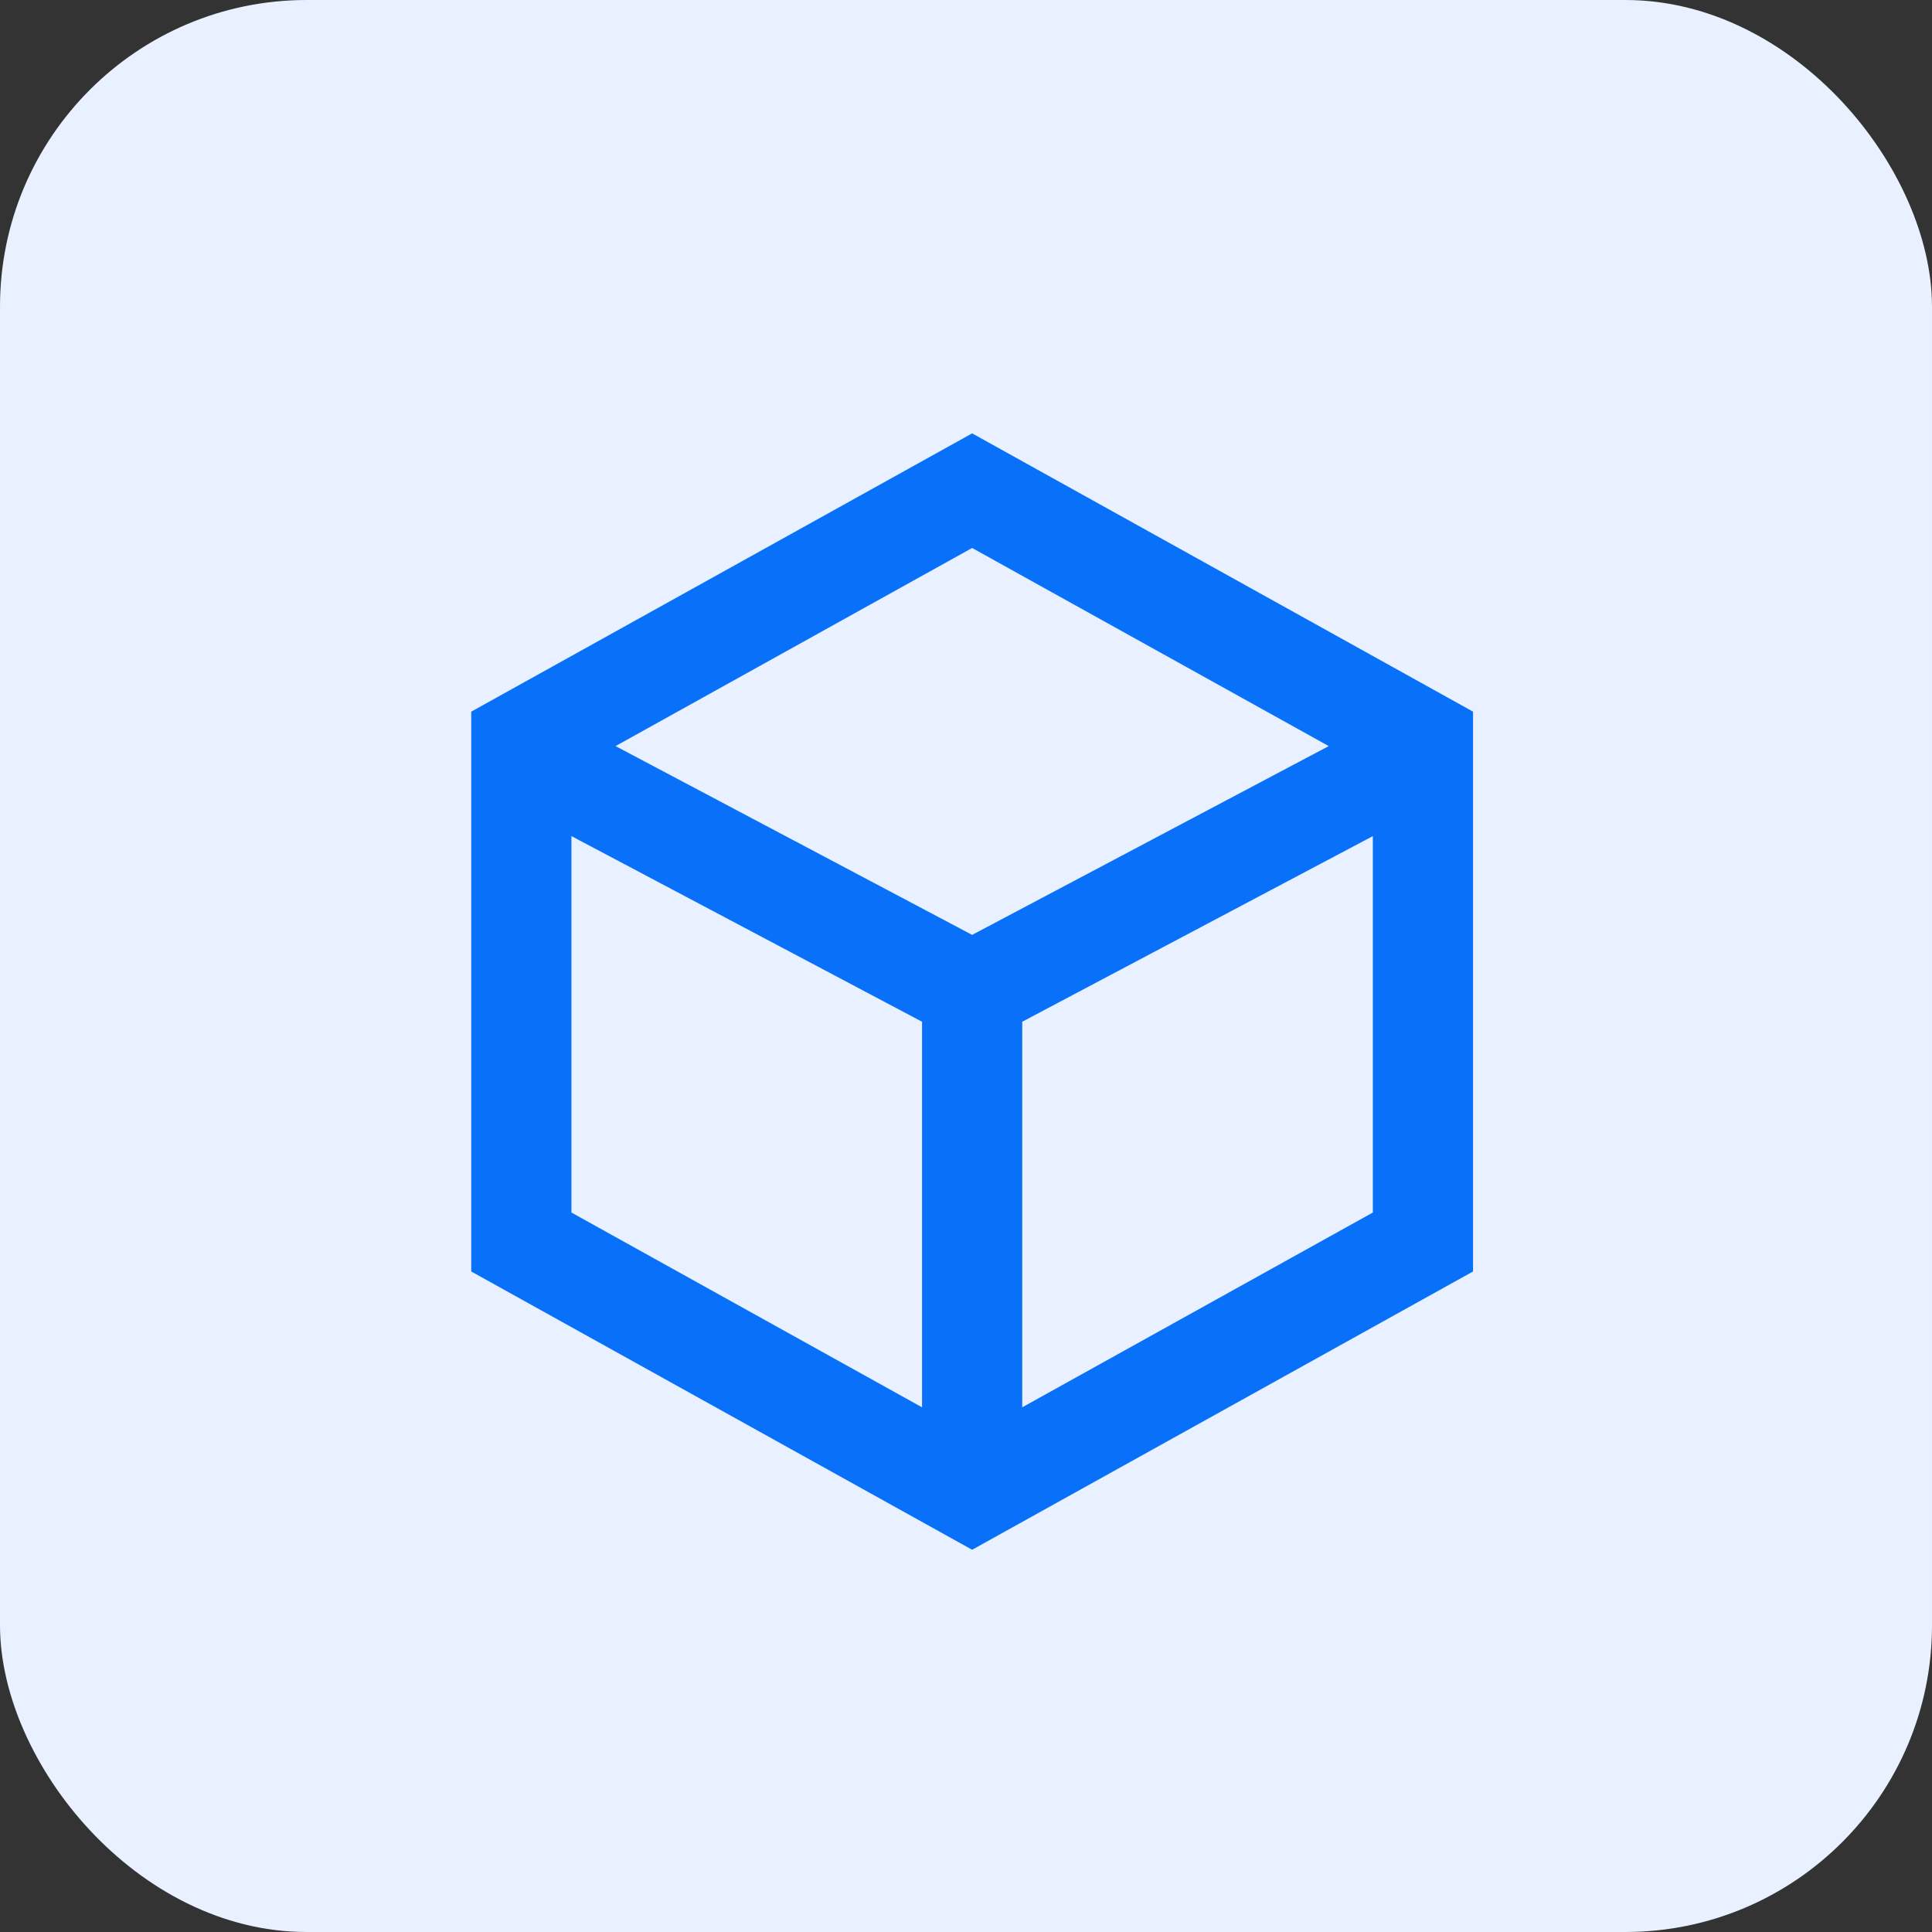
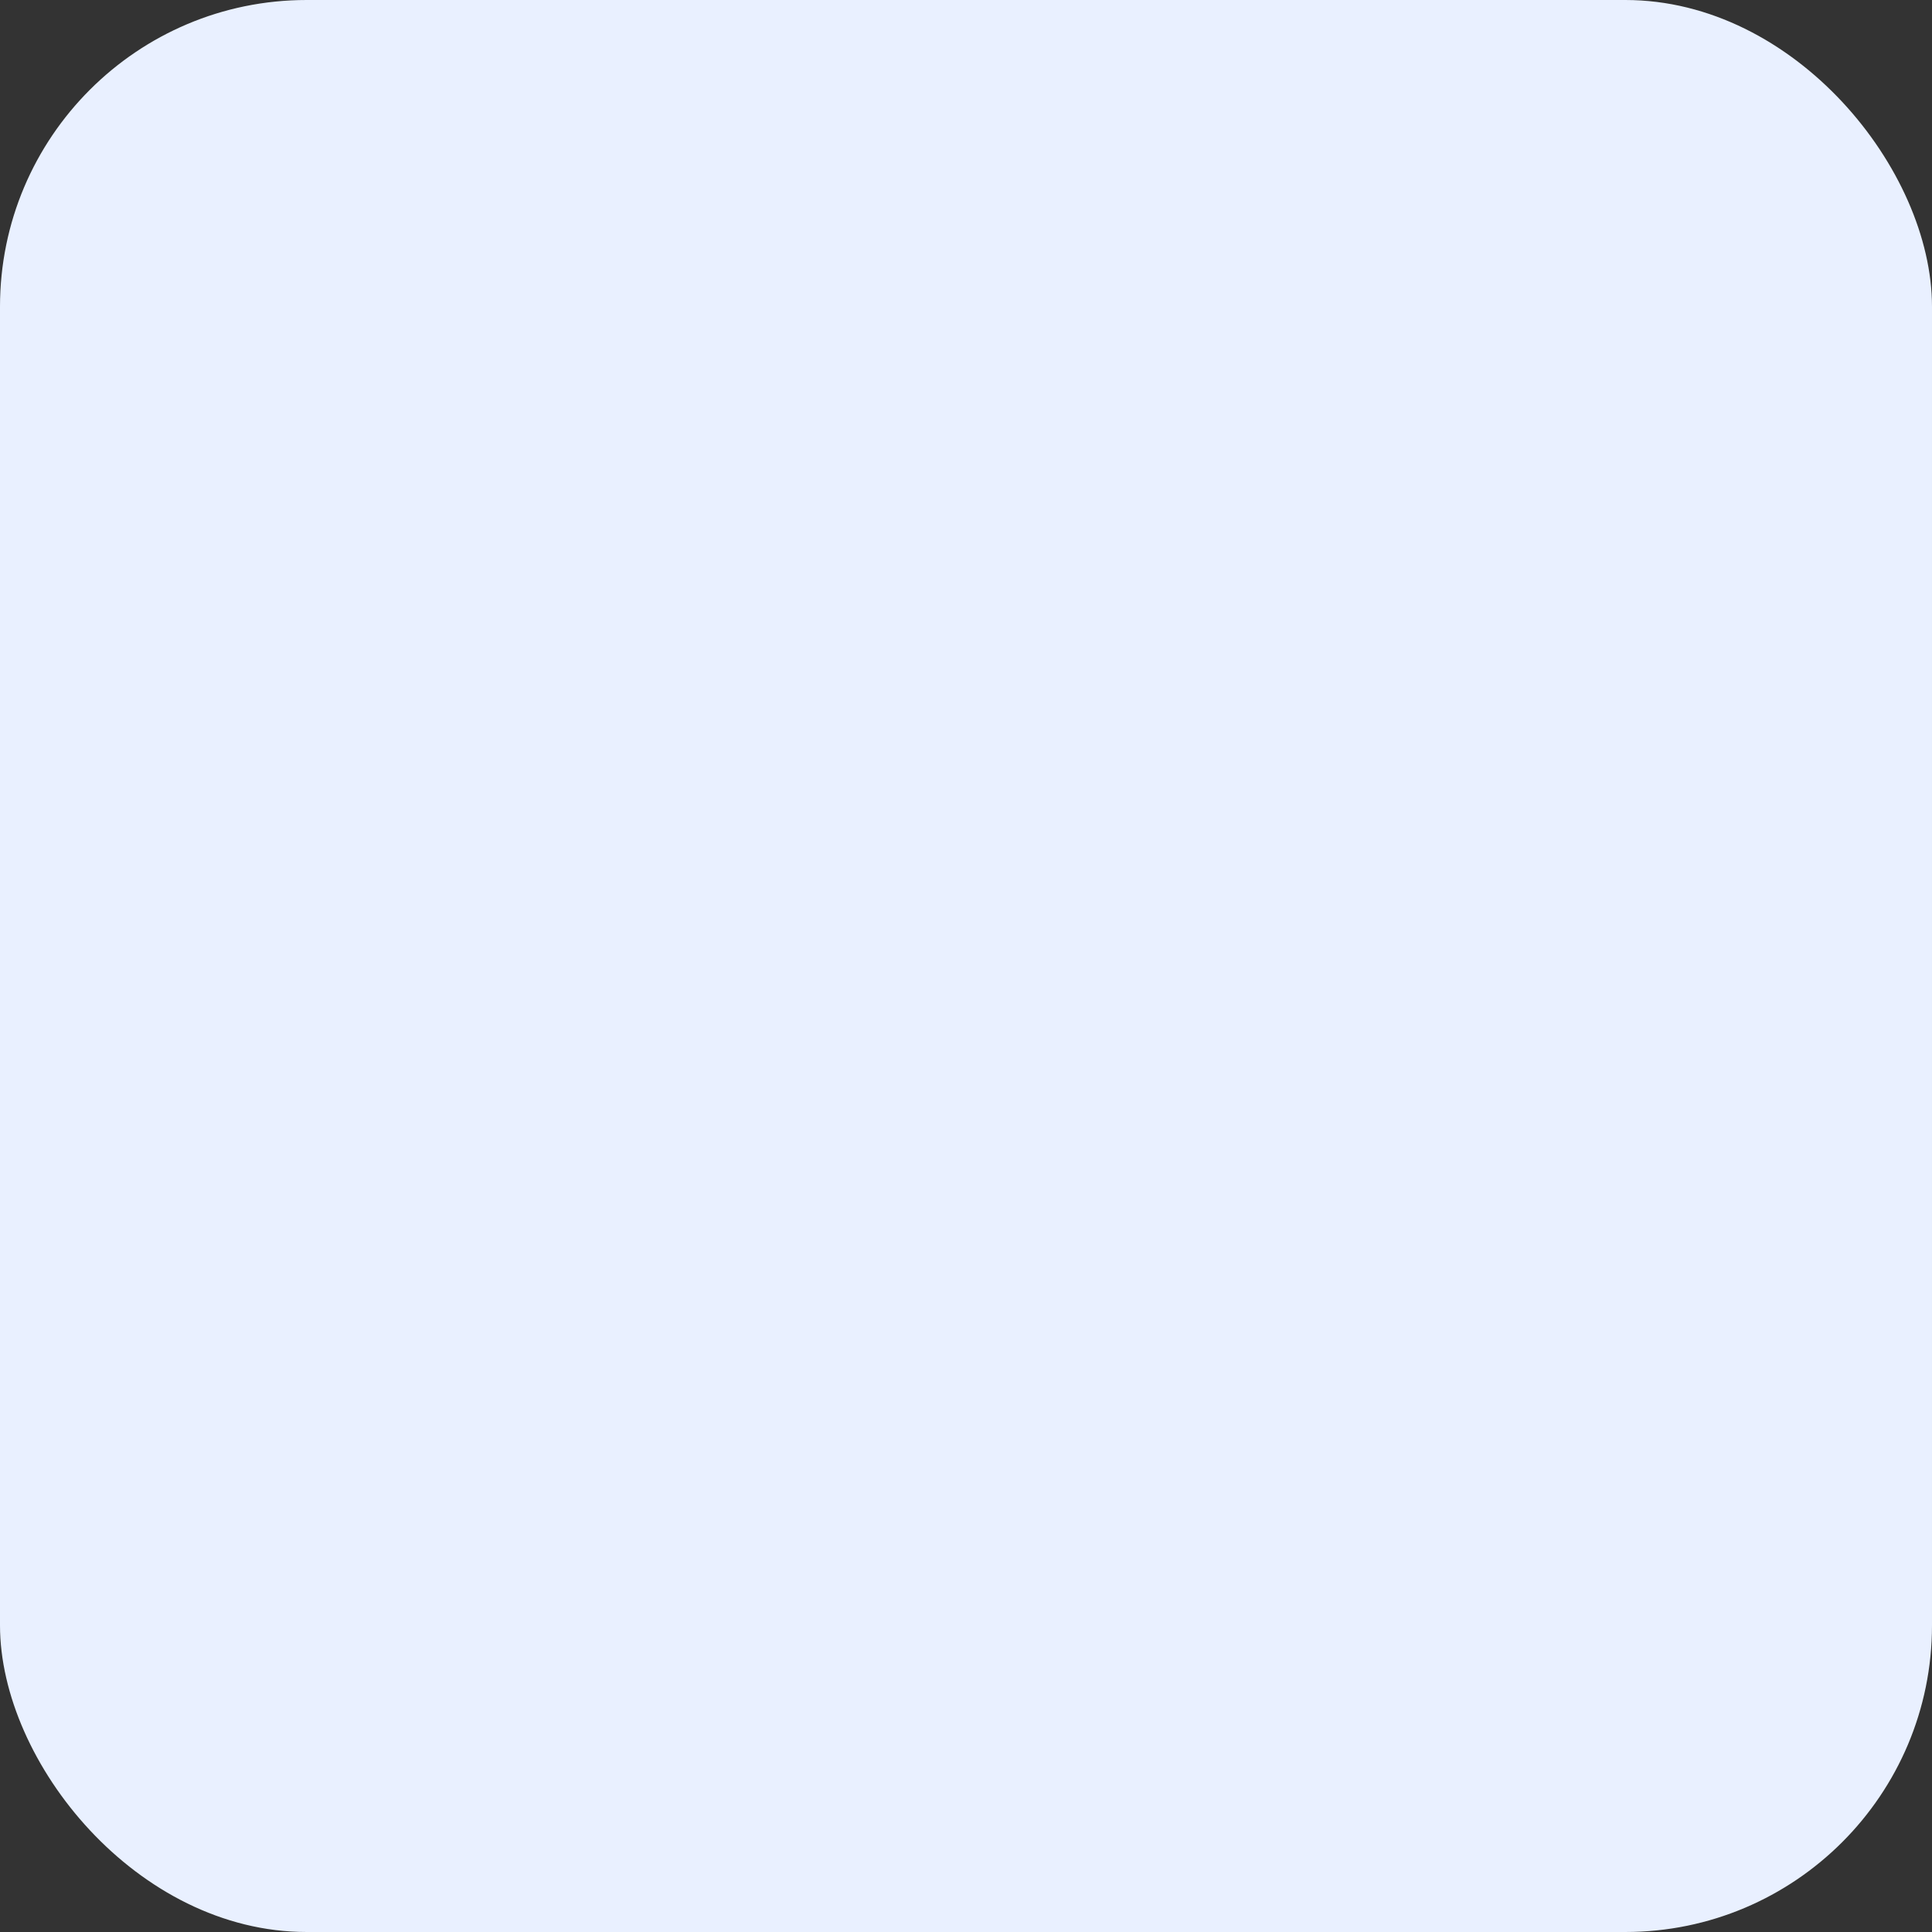
<svg xmlns="http://www.w3.org/2000/svg" width="63" height="63" viewBox="0 0 63 63" fill="none">
  <rect x="0" y="0" width="63" height="63" fill="#333333" stroke="none" />
  <rect width="63" height="63" rx="10" fill="#E9F0FF" />
-   <path d="M31.7 32.334L45.584 24.983M31.7 32.334V47.85M31.7 32.334L17.817 24.983M31.7 16L46.4 24.167V40.5L31.7 48.667L17 40.5V24.167L31.7 16Z" stroke="#0870F9" stroke-width="3.267" />
</svg>